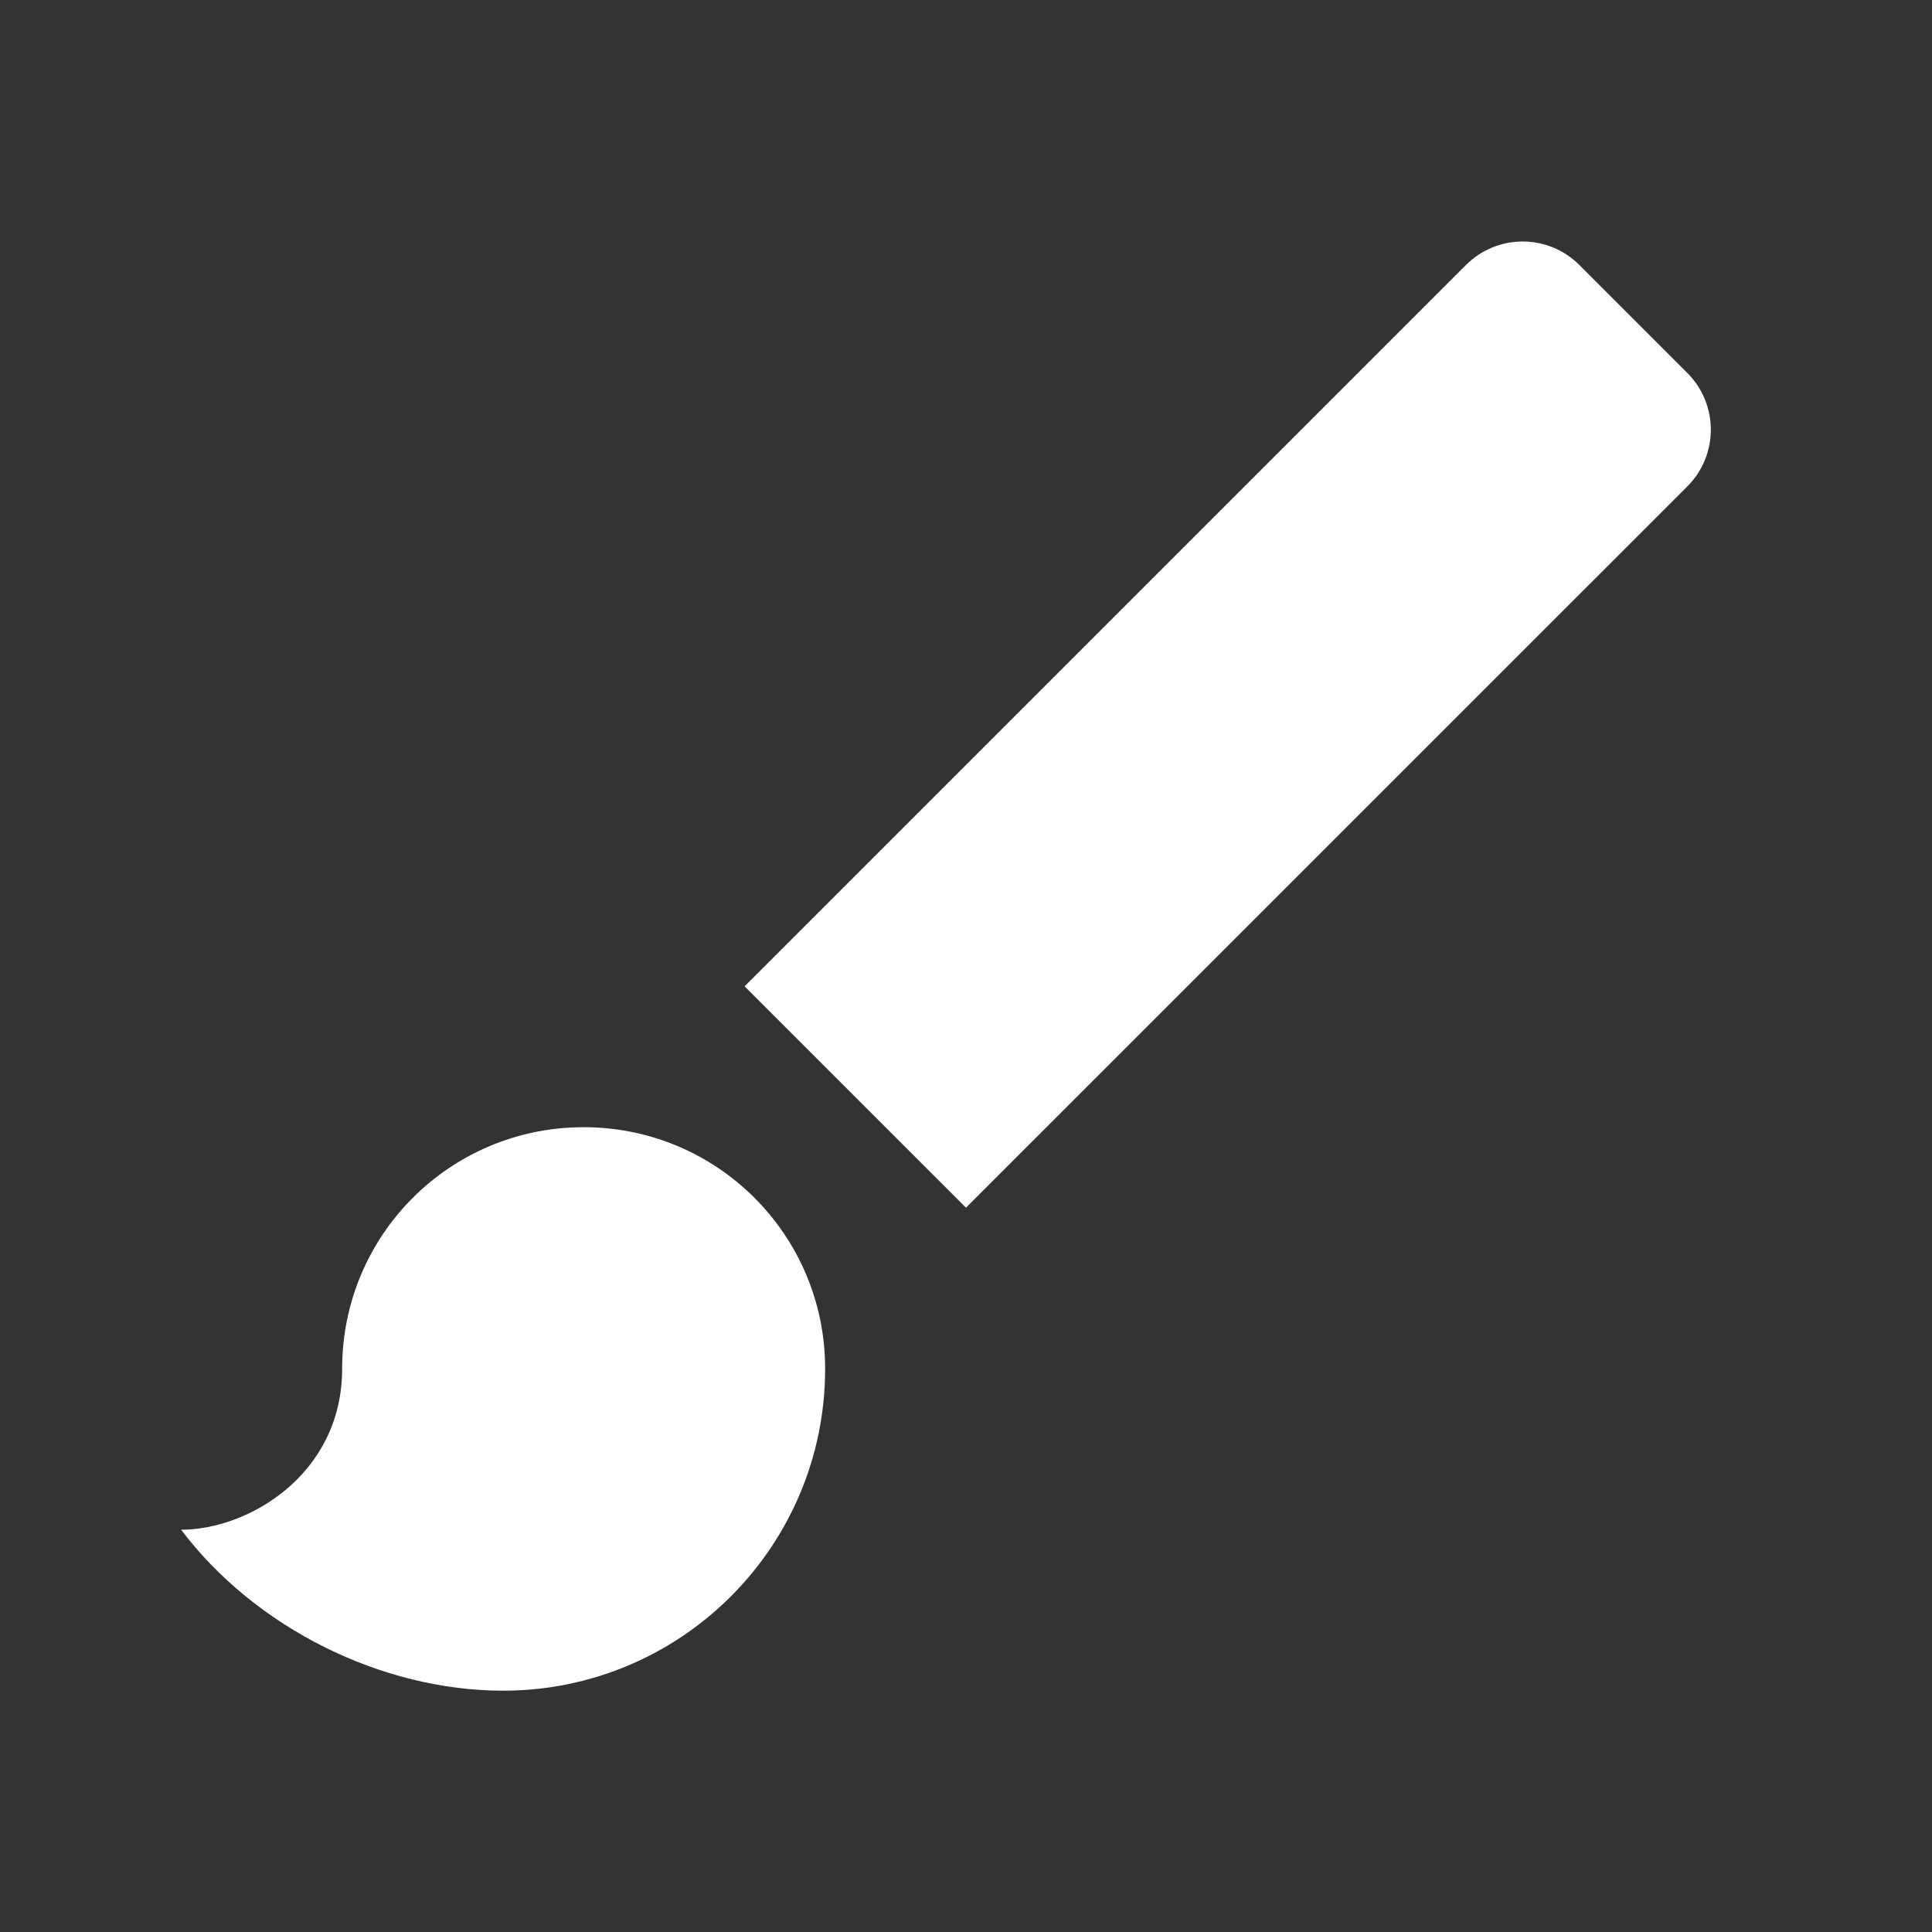
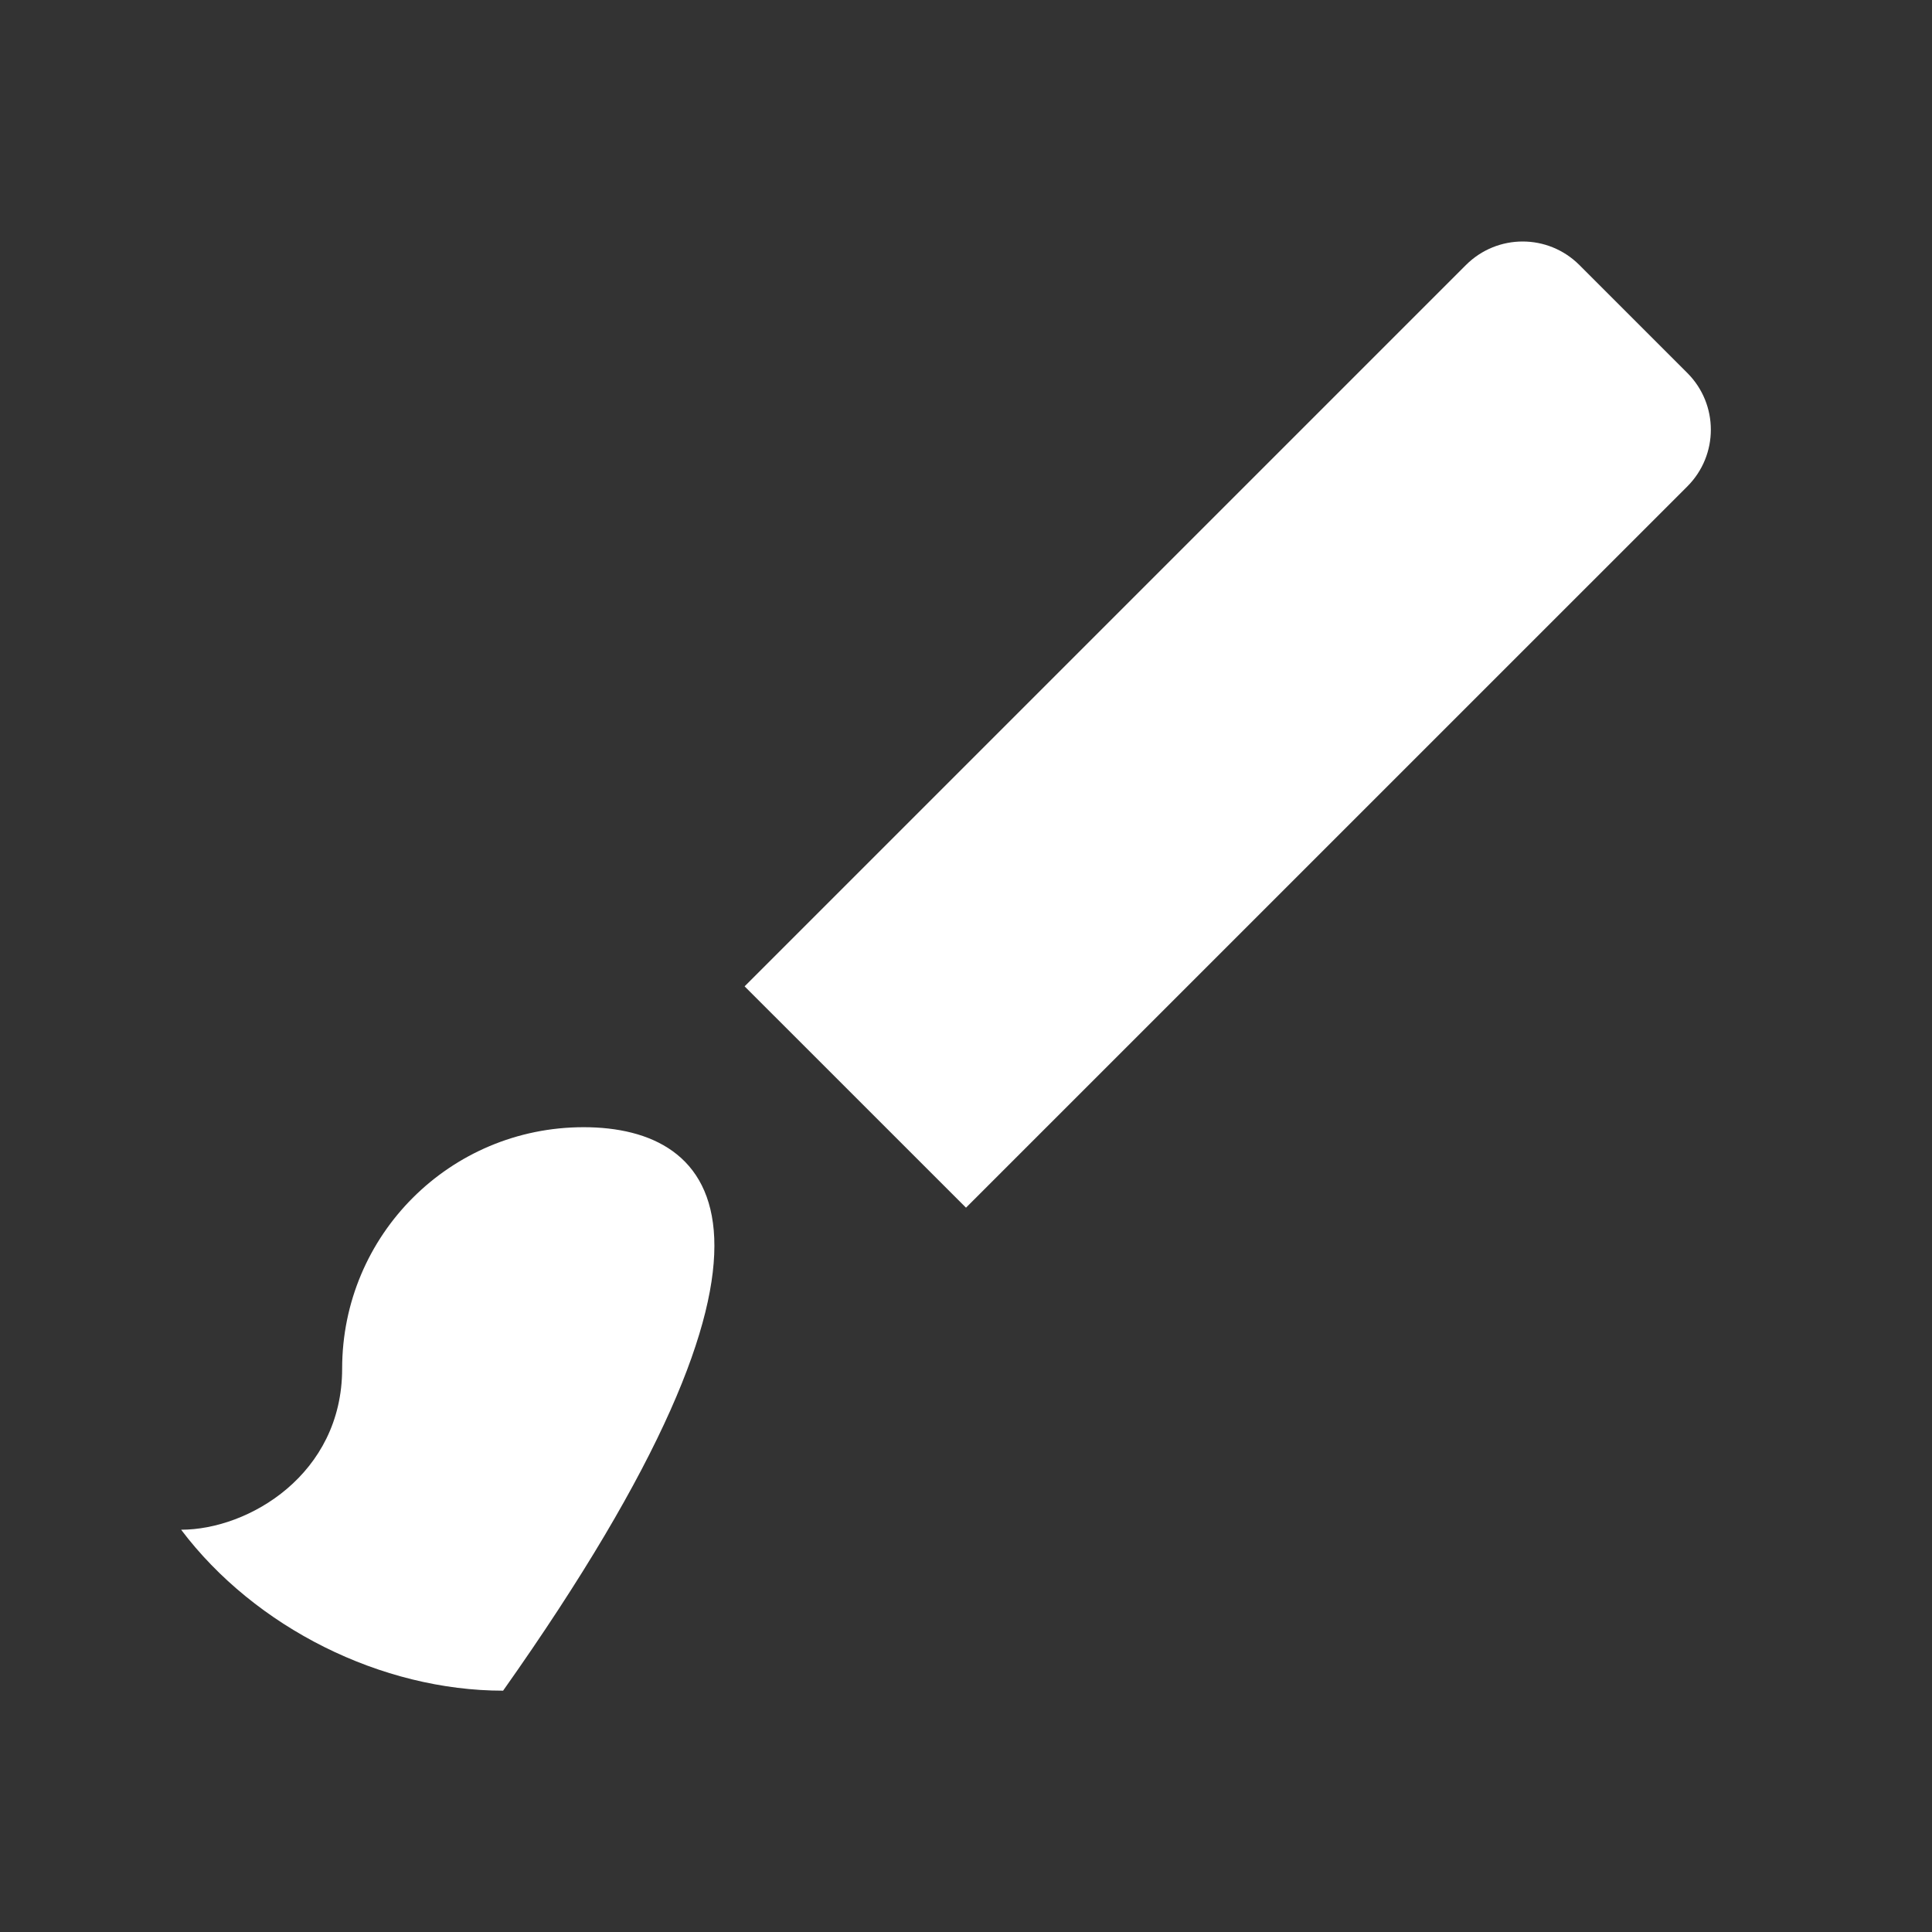
<svg xmlns="http://www.w3.org/2000/svg" width="32" height="32" viewBox="0 0 32 32" fill="none">
  <rect x="0" y="0" width="32" height="32" fill="#333333" stroke="none" />
-   <path d="M9.667 18.67C7.453 18.67 5.667 20.457 5.667 22.67C5.667 24.417 4.12 25.337 3 25.337C4.227 26.963 6.32 28.003 8.333 28.003C11.28 28.003 13.667 25.617 13.667 22.67C13.667 20.457 11.88 18.67 9.667 18.67ZM27.947 6.177L26.16 4.39C25.64 3.87 24.8 3.87 24.28 4.39L12.333 16.337L16 20.003L27.947 8.057C28.467 7.537 28.467 6.697 27.947 6.177Z" fill="white" />
+   <path d="M9.667 18.67C7.453 18.67 5.667 20.457 5.667 22.67C5.667 24.417 4.12 25.337 3 25.337C4.227 26.963 6.32 28.003 8.333 28.003C13.667 20.457 11.88 18.67 9.667 18.67ZM27.947 6.177L26.16 4.39C25.64 3.87 24.8 3.87 24.28 4.39L12.333 16.337L16 20.003L27.947 8.057C28.467 7.537 28.467 6.697 27.947 6.177Z" fill="white" />
</svg>